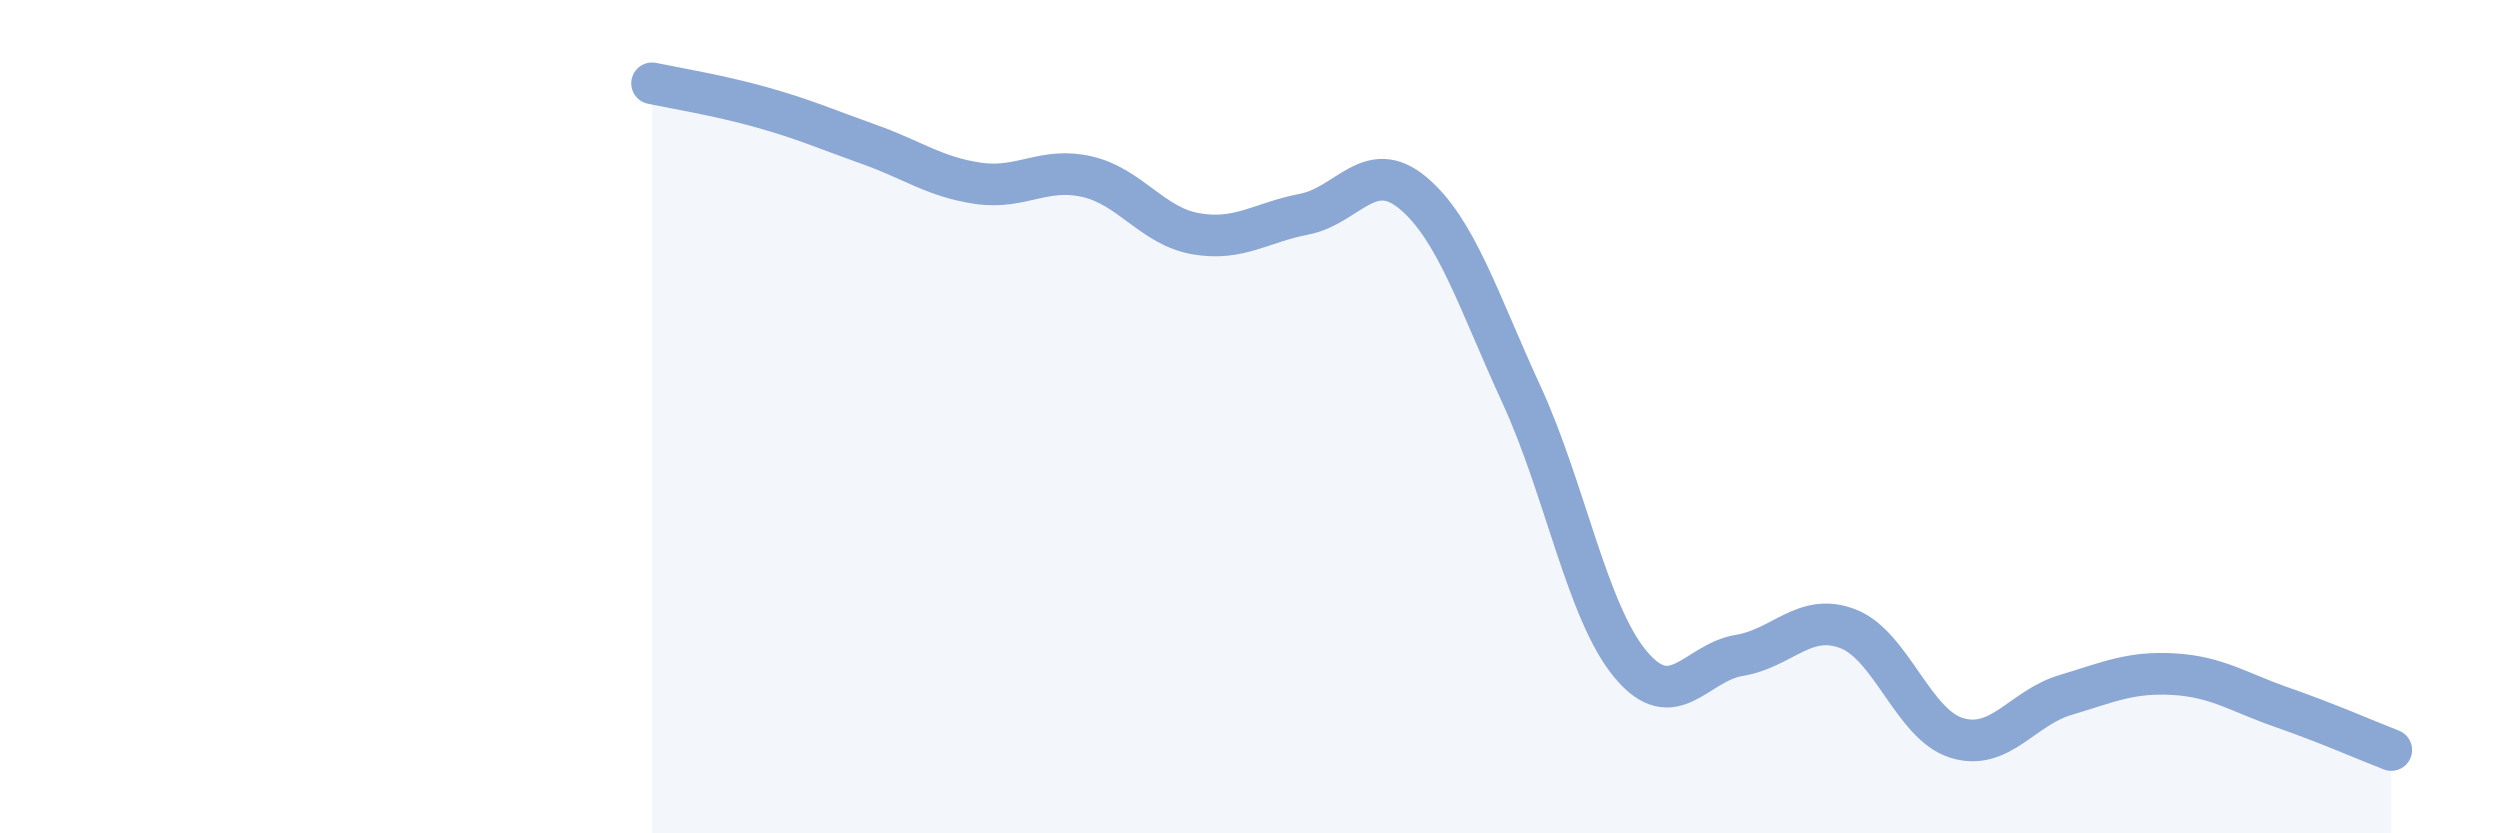
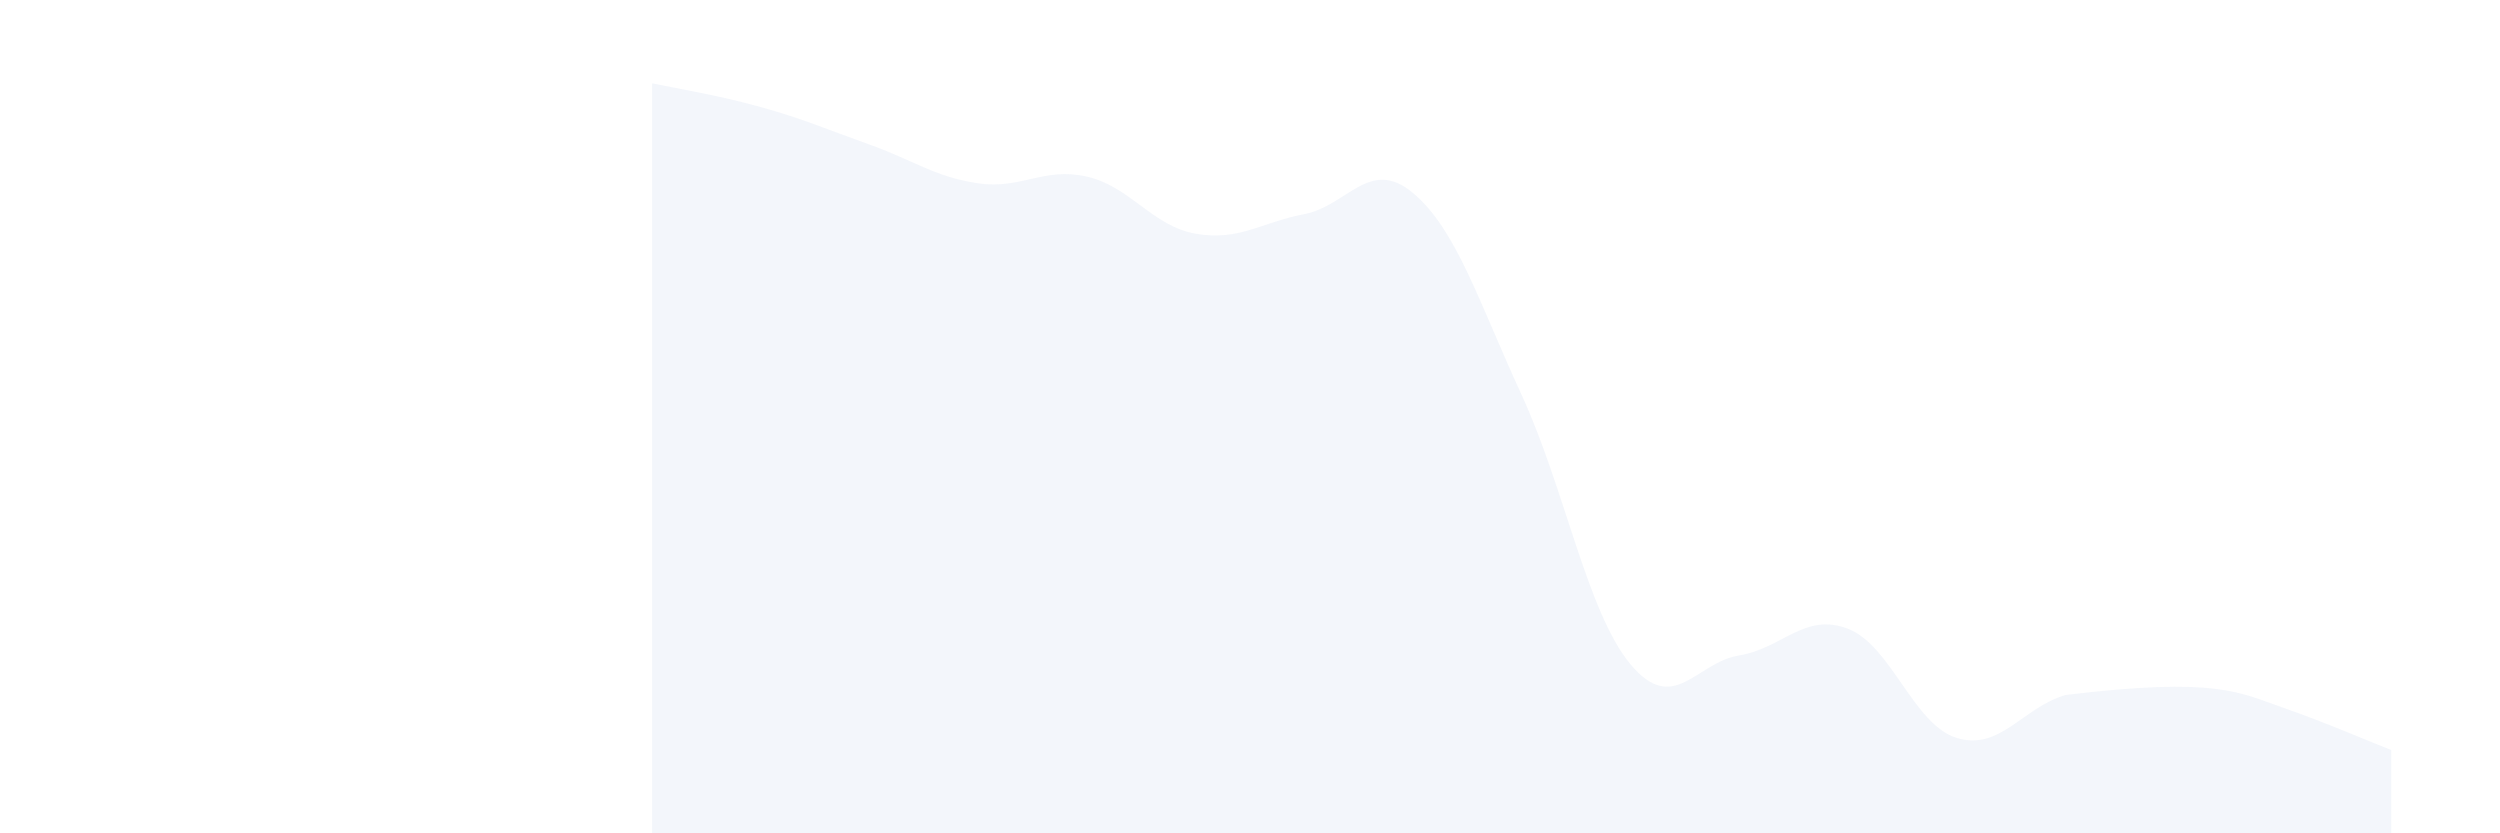
<svg xmlns="http://www.w3.org/2000/svg" width="60" height="20" viewBox="0 0 60 20">
-   <path d="M 15.65,2 C 16.17,2.11 17.22,2.28 18.26,2.57 C 19.3,2.86 19.83,3.1 20.87,3.47 C 21.91,3.84 22.44,4.25 23.48,4.4 C 24.52,4.55 25.05,4 26.09,4.24 C 27.13,4.48 27.66,5.43 28.7,5.61 C 29.74,5.79 30.26,5.34 31.3,5.14 C 32.34,4.94 32.87,3.76 33.91,4.63 C 34.95,5.5 35.48,7.22 36.52,9.48 C 37.56,11.74 38.09,14.69 39.13,15.94 C 40.17,17.19 40.7,15.9 41.74,15.73 C 42.78,15.56 43.31,14.69 44.35,15.09 C 45.39,15.49 45.92,17.39 46.96,17.71 C 48,18.03 48.53,16.99 49.57,16.68 C 50.61,16.37 51.13,16.12 52.17,16.18 C 53.21,16.24 53.74,16.62 54.78,16.98 C 55.82,17.34 56.87,17.8 57.39,18L57.39 20L15.65 20Z" fill="#8ba7d3" opacity="0.1" stroke-linecap="round" stroke-linejoin="round" />
-   <path d="M 15.65,2 C 16.17,2.11 17.22,2.28 18.26,2.57 C 19.3,2.86 19.83,3.1 20.87,3.47 C 21.91,3.84 22.44,4.25 23.48,4.4 C 24.52,4.55 25.05,4 26.09,4.24 C 27.13,4.48 27.66,5.43 28.7,5.61 C 29.74,5.79 30.26,5.34 31.3,5.14 C 32.34,4.94 32.87,3.76 33.91,4.63 C 34.95,5.5 35.48,7.22 36.52,9.48 C 37.56,11.74 38.09,14.69 39.13,15.94 C 40.17,17.19 40.7,15.9 41.74,15.73 C 42.78,15.56 43.31,14.69 44.35,15.09 C 45.39,15.49 45.92,17.39 46.96,17.71 C 48,18.03 48.53,16.99 49.57,16.68 C 50.61,16.37 51.13,16.12 52.17,16.18 C 53.21,16.24 53.74,16.62 54.78,16.98 C 55.82,17.34 56.87,17.8 57.39,18" stroke="#8ba7d3" stroke-width="1" fill="none" stroke-linecap="round" stroke-linejoin="round" />
+   <path d="M 15.65,2 C 16.17,2.11 17.22,2.28 18.26,2.57 C 19.3,2.86 19.83,3.1 20.87,3.47 C 21.91,3.84 22.44,4.25 23.48,4.4 C 24.52,4.55 25.05,4 26.09,4.24 C 27.13,4.48 27.66,5.43 28.7,5.61 C 29.74,5.79 30.26,5.34 31.3,5.14 C 32.34,4.94 32.87,3.76 33.91,4.63 C 34.95,5.5 35.48,7.22 36.52,9.48 C 37.56,11.74 38.09,14.69 39.13,15.94 C 40.17,17.19 40.7,15.9 41.74,15.73 C 42.78,15.56 43.31,14.69 44.35,15.09 C 45.39,15.49 45.92,17.39 46.96,17.71 C 48,18.03 48.53,16.99 49.57,16.68 C 53.21,16.24 53.74,16.62 54.78,16.98 C 55.82,17.34 56.87,17.8 57.39,18L57.39 20L15.65 20Z" fill="#8ba7d3" opacity="0.1" stroke-linecap="round" stroke-linejoin="round" />
</svg>